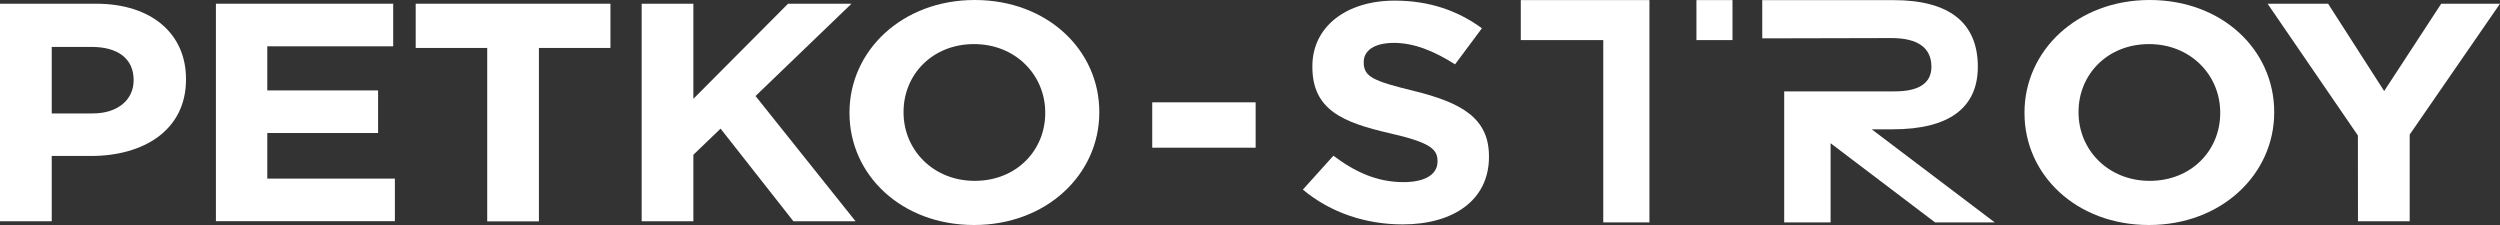
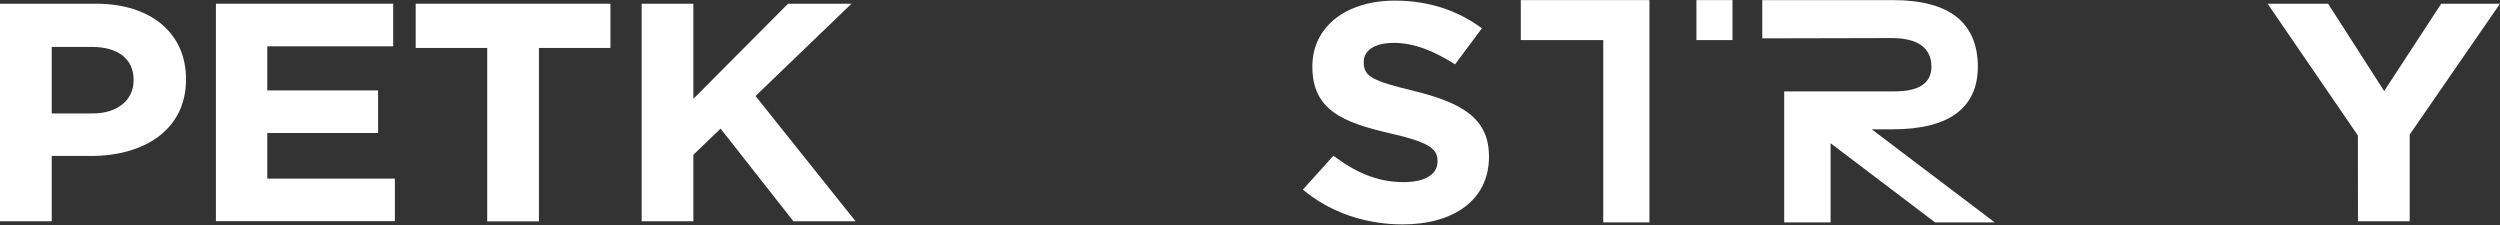
<svg xmlns="http://www.w3.org/2000/svg" width="1244" height="112" viewBox="0 0 1244 112" fill="none">
  <rect x="0" y="0" width="1244" height="112" fill="#333333" stroke="none" />
  <path d="M0 1.849H47.78C75.679 1.849 92.558 17.008 92.558 39.279V39.568C92.558 64.771 71.507 77.609 45.242 77.609H25.74V110.091H0V1.849ZM46.111 56.446C58.972 56.446 66.491 49.324 66.491 40.047V39.742C66.491 29.069 58.474 23.344 45.612 23.344H25.74V56.446H46.111Z" fill="white" />
  <path d="M107.441 1.849H195.655V23.038H133V44.996H188.136V66.185H133V88.876H196.489V110.065H107.441V1.849Z" fill="white" />
  <path d="M242.441 23.859H206.851V1.849H303.753V23.859H268.163V110.152H242.441V23.859Z" fill="white" />
  <path d="M319.299 1.852H345.021V49.17L392.139 1.843H423.711L375.948 47.782L425.733 110.111H394.806L358.553 64.006L345.021 77.01V110.111H319.299V1.852Z" fill="white" />
-   <path d="M422.708 56.29V55.975C422.708 25.204 448.938 0 485.027 0C521.116 0 547.01 24.898 547.01 55.67V55.975C547.01 86.756 520.78 111.96 484.691 111.96C448.602 111.96 422.708 87.061 422.708 56.29ZM520.109 56.29V55.975C520.109 37.422 505.407 21.94 484.691 21.94C463.976 21.94 449.609 37.09 449.609 55.653V55.958C449.609 74.52 464.311 89.994 485.027 89.994C505.742 89.994 520.109 74.843 520.109 56.29Z" fill="white" />
-   <path d="M573.354 50.916H624.807V73.493H573.354V50.916Z" fill="white" />
  <path d="M648.31 94.334L663.511 77.482C674.204 85.52 685.07 90.625 698.43 90.625C709.123 90.625 715.309 86.759 715.309 80.414V80.109C715.309 74.079 711.3 70.832 691.745 66.346C668.027 60.927 653.033 54.591 653.033 33.245V32.939C653.033 13.303 669.903 0.309 693.965 0.309C711.171 0.309 725.374 5.257 737.401 14.071L724.04 32.014C713.511 25.364 703.652 21.341 693.629 21.341C683.607 21.341 678.592 25.364 678.592 30.775V31.08C678.592 38.35 683.607 40.366 703.824 45.314C727.542 51.188 740.911 58.92 740.911 77.788V78.102C740.911 99.597 723.197 111.657 697.974 111.657C680.054 111.657 662.341 106.09 648.31 94.334Z" fill="white" />
-   <path d="M1007.39 56.29V55.975C1007.39 25.204 1033.61 0 1069.7 0C1105.79 0 1131.64 24.898 1131.64 55.67V55.975C1131.64 86.756 1105.41 111.96 1069.32 111.96C1033.23 111.96 1007.39 87.061 1007.39 56.29ZM1104.78 56.29V55.975C1104.78 37.422 1090.09 21.94 1069.36 21.94C1048.64 21.94 1034.28 37.09 1034.28 55.653V55.958C1034.28 74.52 1048.98 89.994 1069.7 89.994C1090.41 89.994 1104.78 74.843 1104.78 56.29Z" fill="white" />
  <path d="M1173.29 67.424L1128.35 1.849H1158.46L1186.36 45.31L1214.75 1.849H1244L1199.06 66.962V110.108H1173.33L1173.29 67.424Z" fill="white" />
  <path d="M756.743 19.951V0.045H820.757V110.66H797.787V19.951H756.743ZM844.148 0.045H862.085V19.951H844.148V0.045Z" fill="white" />
  <path d="M984.168 33.22C984.168 53.72 969.741 64.341 941.868 64.341H931.355L992.573 110.656H962.876L910.906 71.27V110.656H887.816V45.464H942.874C954.918 45.464 961.078 41.336 961.078 33.246C961.078 23.812 954.359 18.943 941.188 18.943C926.899 18.943 891.18 19.091 876.891 19.091V0.066H942.169C969.861 0.04 984.168 11.245 984.168 33.22Z" fill="white" />
</svg>